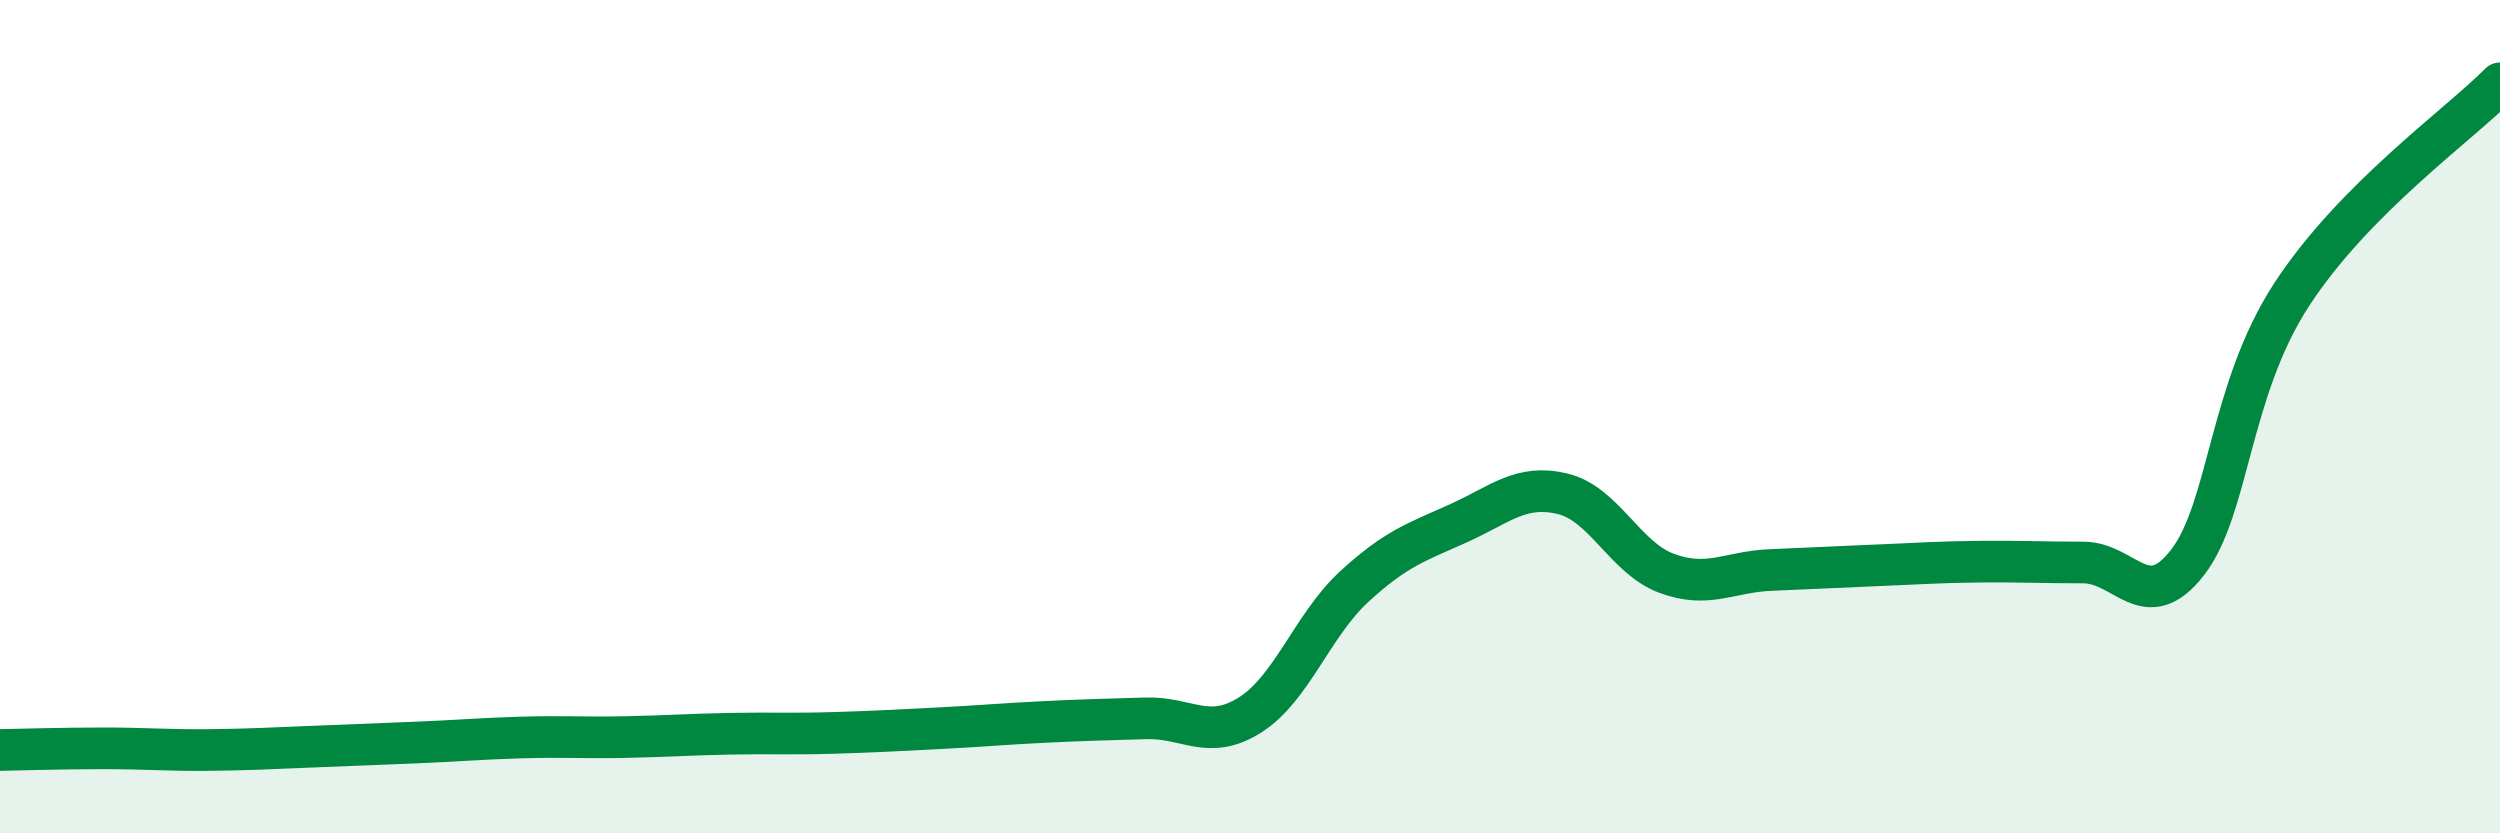
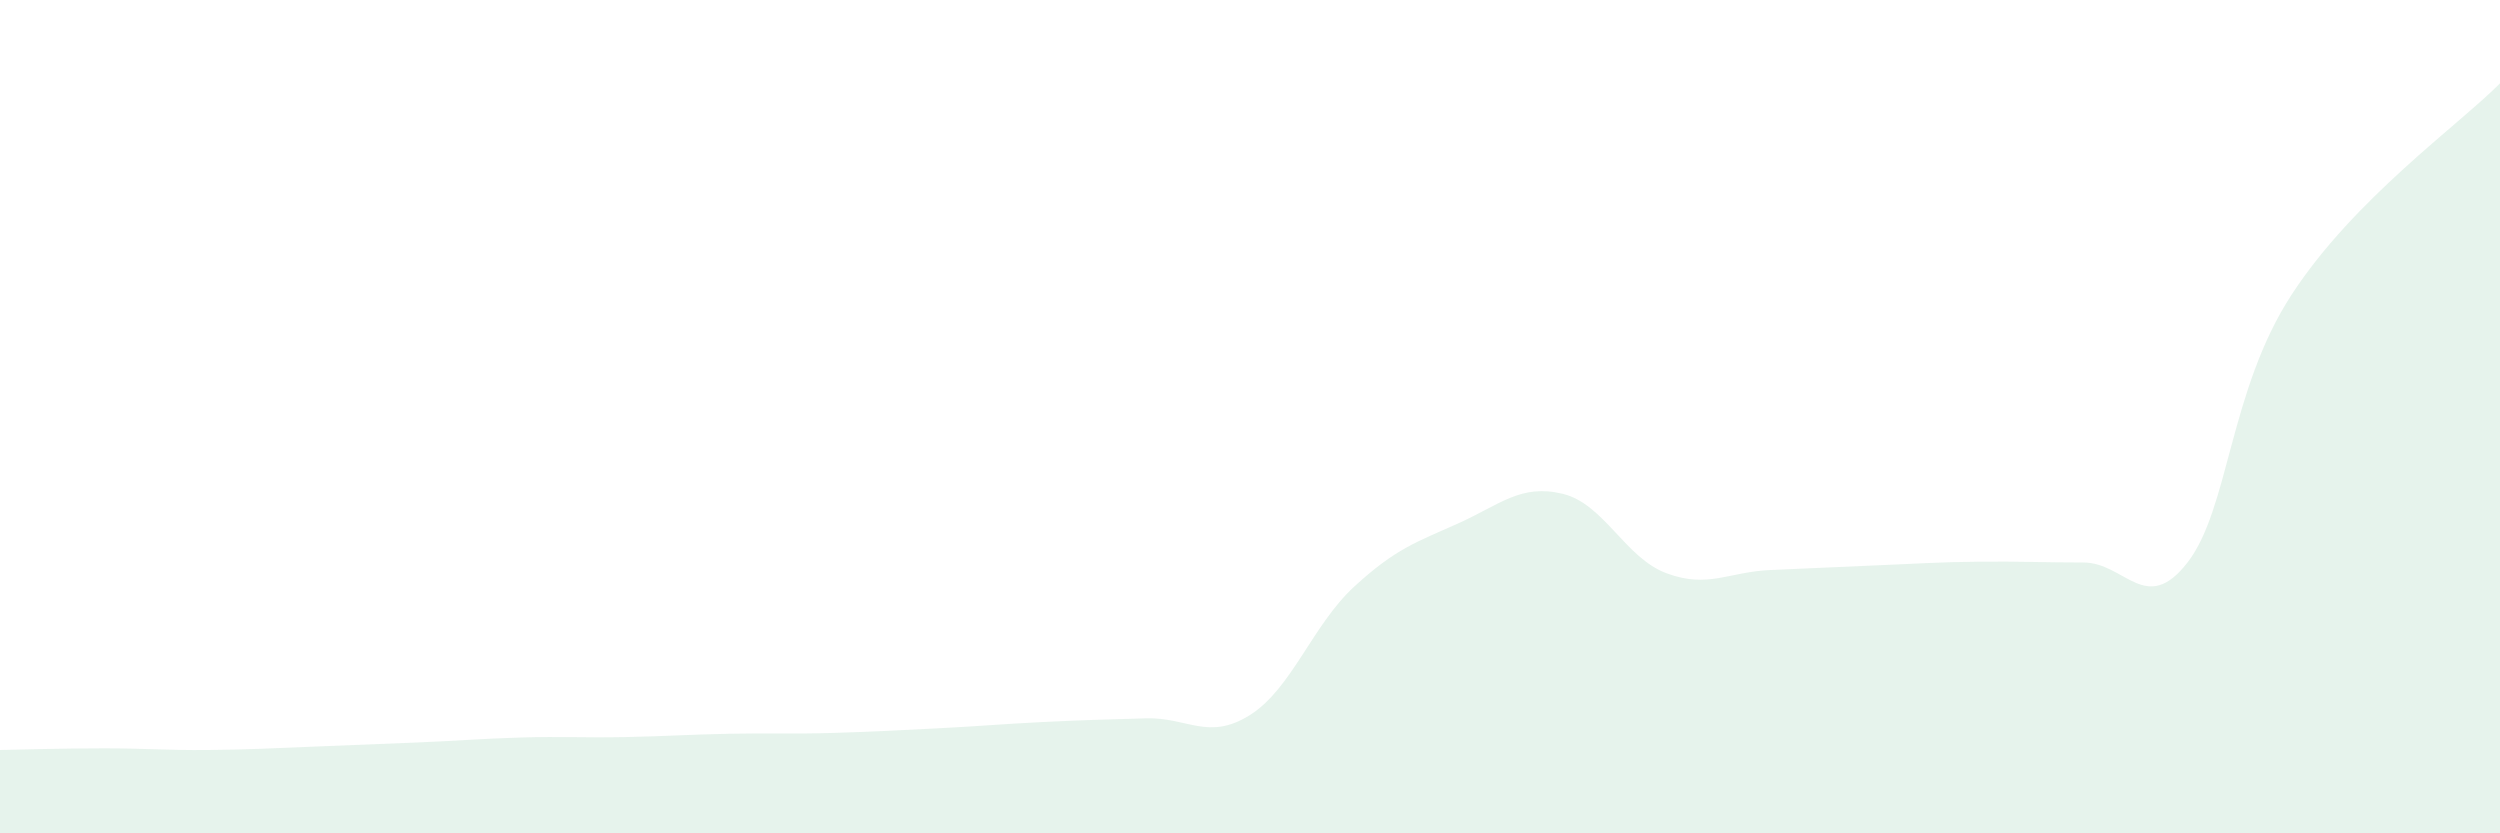
<svg xmlns="http://www.w3.org/2000/svg" width="60" height="20" viewBox="0 0 60 20">
  <path d="M 0,18 C 0.5,17.99 1.5,17.96 2.5,17.96 C 3.5,17.96 4,18.01 5,18 C 6,17.99 6.5,17.96 7.5,17.92 C 8.5,17.88 9,17.86 10,17.82 C 11,17.78 11.5,17.73 12.5,17.7 C 13.5,17.67 14,17.71 15,17.69 C 16,17.67 16.5,17.63 17.5,17.61 C 18.5,17.59 19,17.62 20,17.59 C 21,17.56 21.5,17.53 22.5,17.48 C 23.5,17.43 24,17.38 25,17.33 C 26,17.28 26.5,17.27 27.5,17.24 C 28.5,17.21 29,17.79 30,17.16 C 31,16.53 31.5,15 32.5,14.08 C 33.5,13.16 34,13.01 35,12.56 C 36,12.11 36.5,11.61 37.5,11.85 C 38.5,12.09 39,13.39 40,13.76 C 41,14.13 41.5,13.72 42.5,13.68 C 43.5,13.64 44,13.61 45,13.57 C 46,13.53 46.5,13.49 47.5,13.48 C 48.5,13.47 49,13.5 50,13.5 C 51,13.5 51.5,14.79 52.5,13.5 C 53.5,12.21 53.5,9.37 55,7.07 C 56.5,4.77 59,3.01 60,2L60 20L0 20Z" fill="#008740" opacity="0.1" stroke-linecap="round" stroke-linejoin="round" />
-   <path d="M 0,18 C 0.5,17.99 1.5,17.96 2.5,17.96 C 3.5,17.96 4,18.01 5,18 C 6,17.99 6.5,17.96 7.5,17.92 C 8.5,17.88 9,17.86 10,17.82 C 11,17.78 11.5,17.73 12.5,17.7 C 13.5,17.67 14,17.71 15,17.69 C 16,17.67 16.5,17.63 17.5,17.61 C 18.5,17.59 19,17.62 20,17.59 C 21,17.56 21.5,17.53 22.5,17.48 C 23.5,17.43 24,17.38 25,17.33 C 26,17.28 26.5,17.27 27.5,17.24 C 28.5,17.21 29,17.79 30,17.16 C 31,16.53 31.5,15 32.5,14.08 C 33.5,13.16 34,13.01 35,12.56 C 36,12.11 36.5,11.61 37.5,11.85 C 38.5,12.09 39,13.39 40,13.76 C 41,14.13 41.5,13.72 42.5,13.68 C 43.5,13.64 44,13.61 45,13.57 C 46,13.53 46.5,13.49 47.5,13.48 C 48.5,13.47 49,13.5 50,13.5 C 51,13.5 51.5,14.79 52.5,13.5 C 53.5,12.21 53.5,9.37 55,7.07 C 56.5,4.77 59,3.01 60,2" stroke="#008740" stroke-width="1" fill="none" stroke-linecap="round" stroke-linejoin="round" />
</svg>